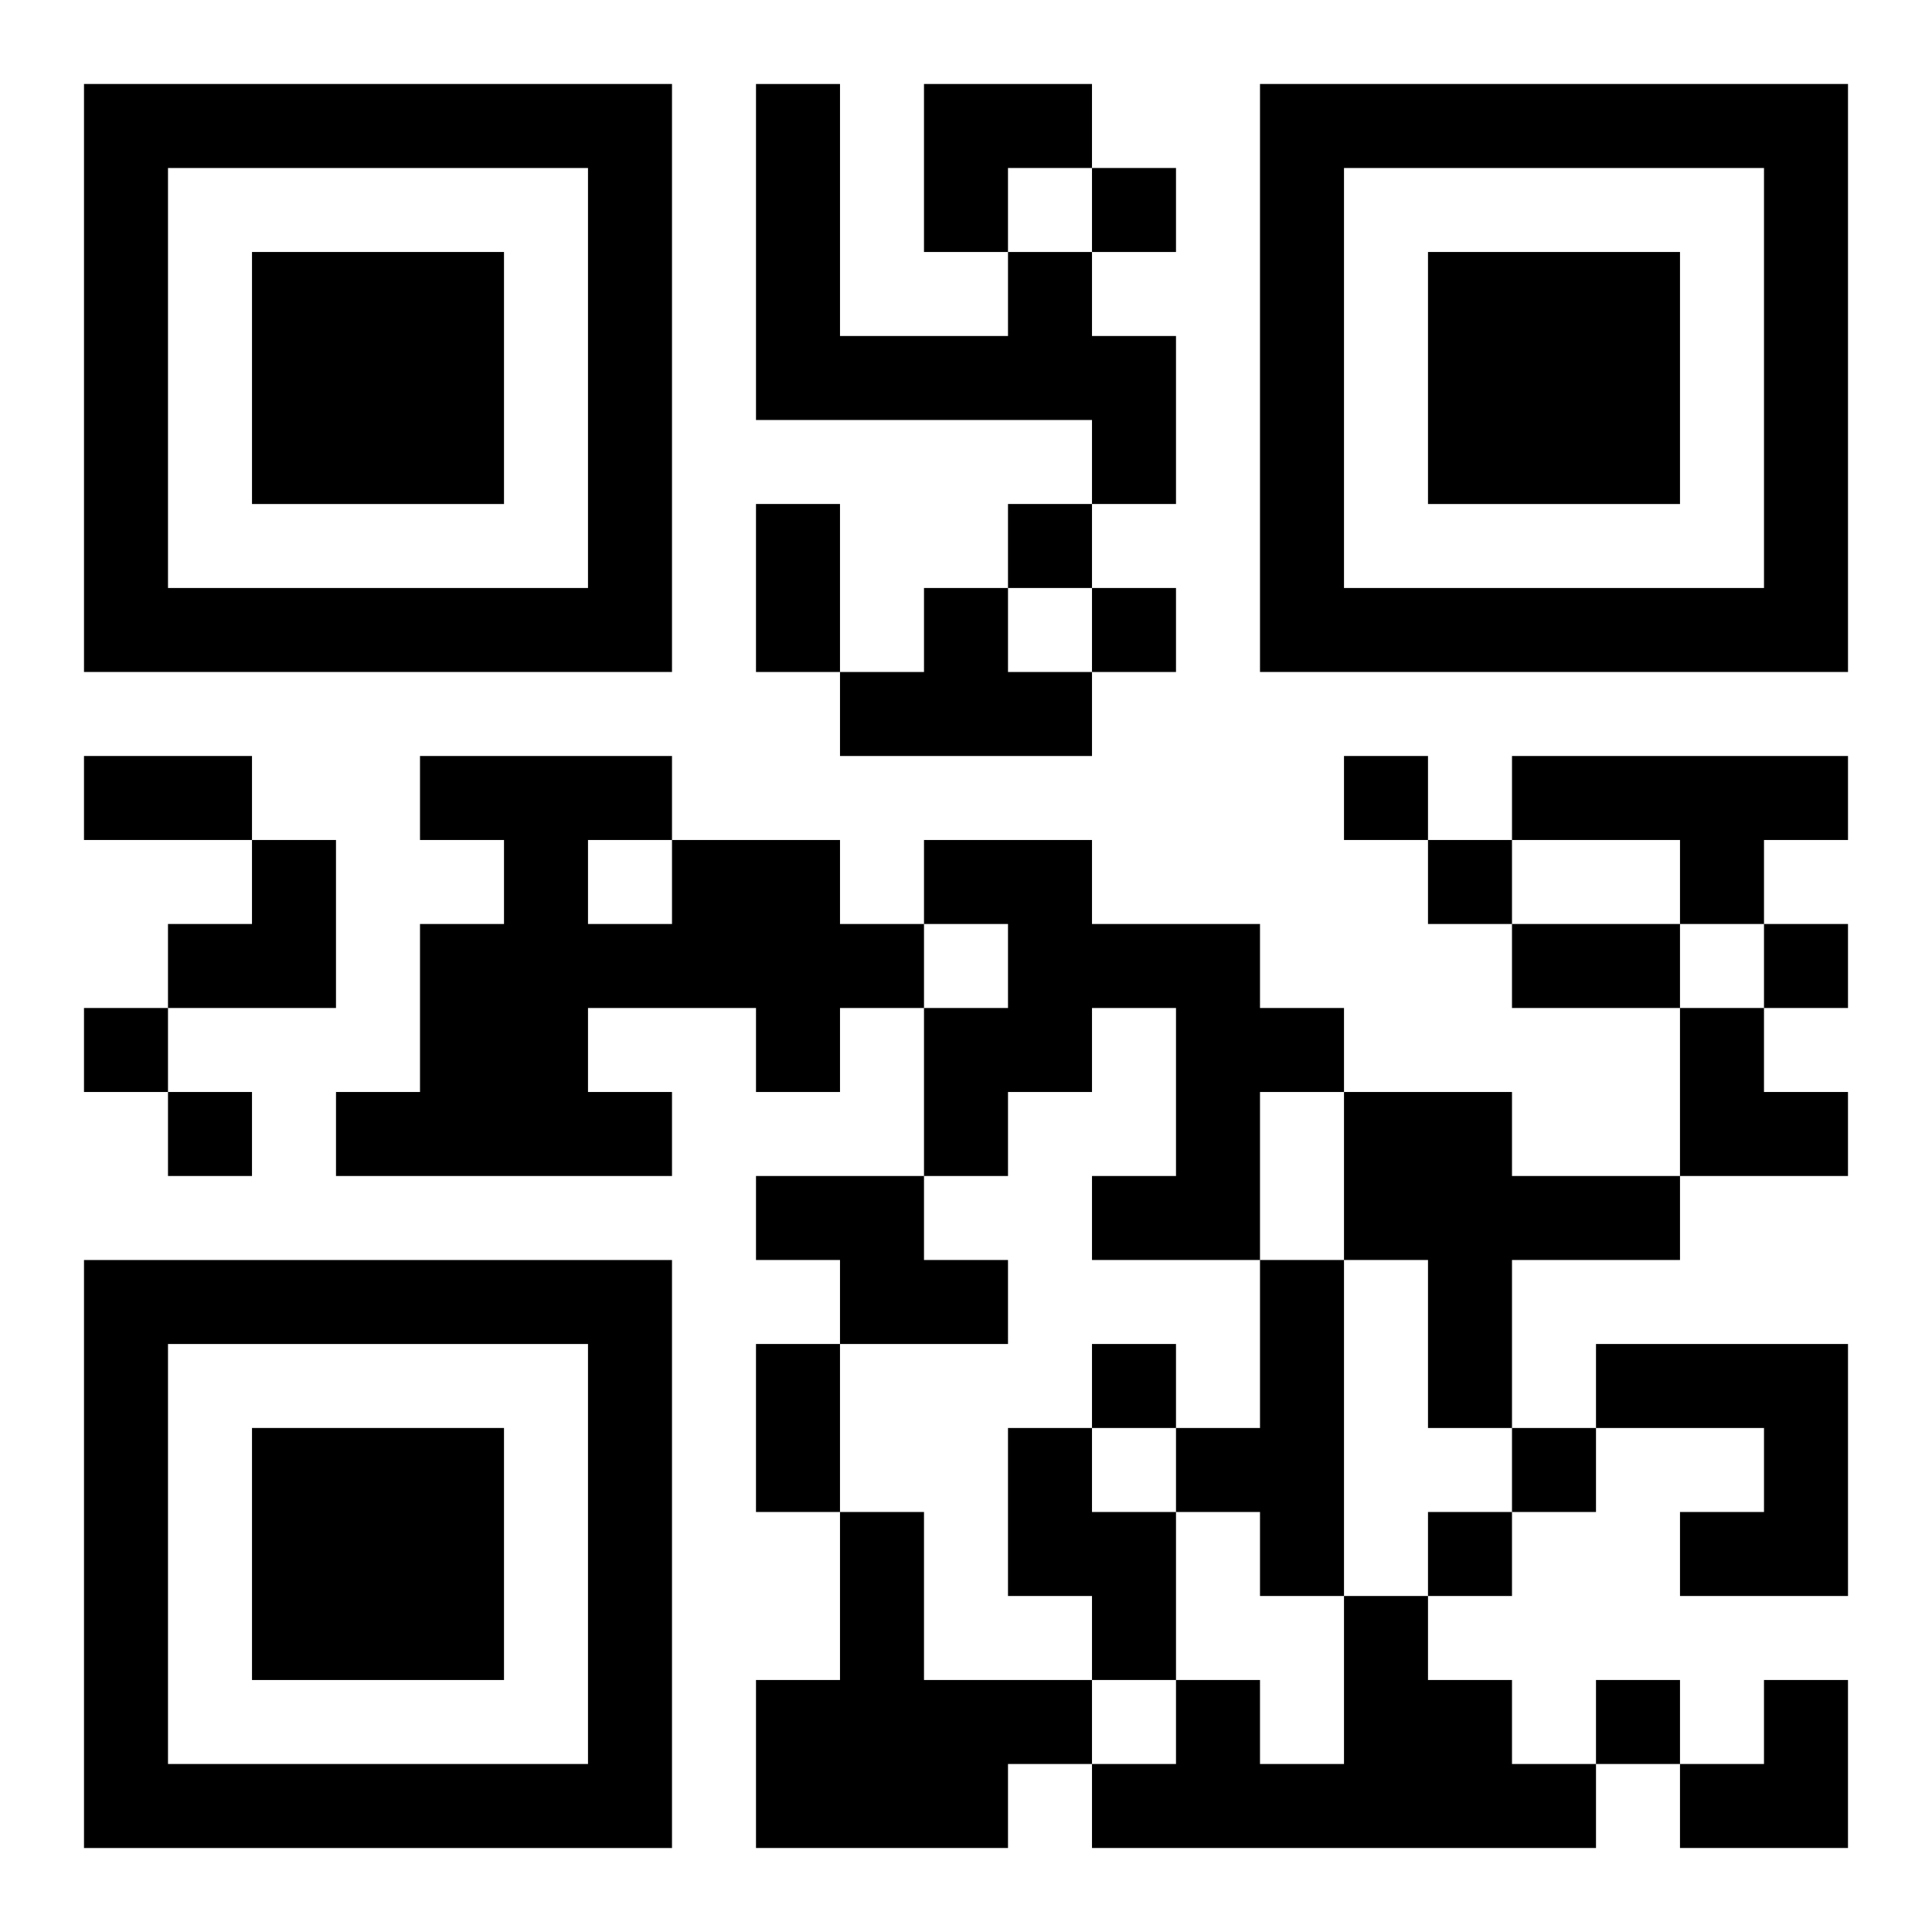
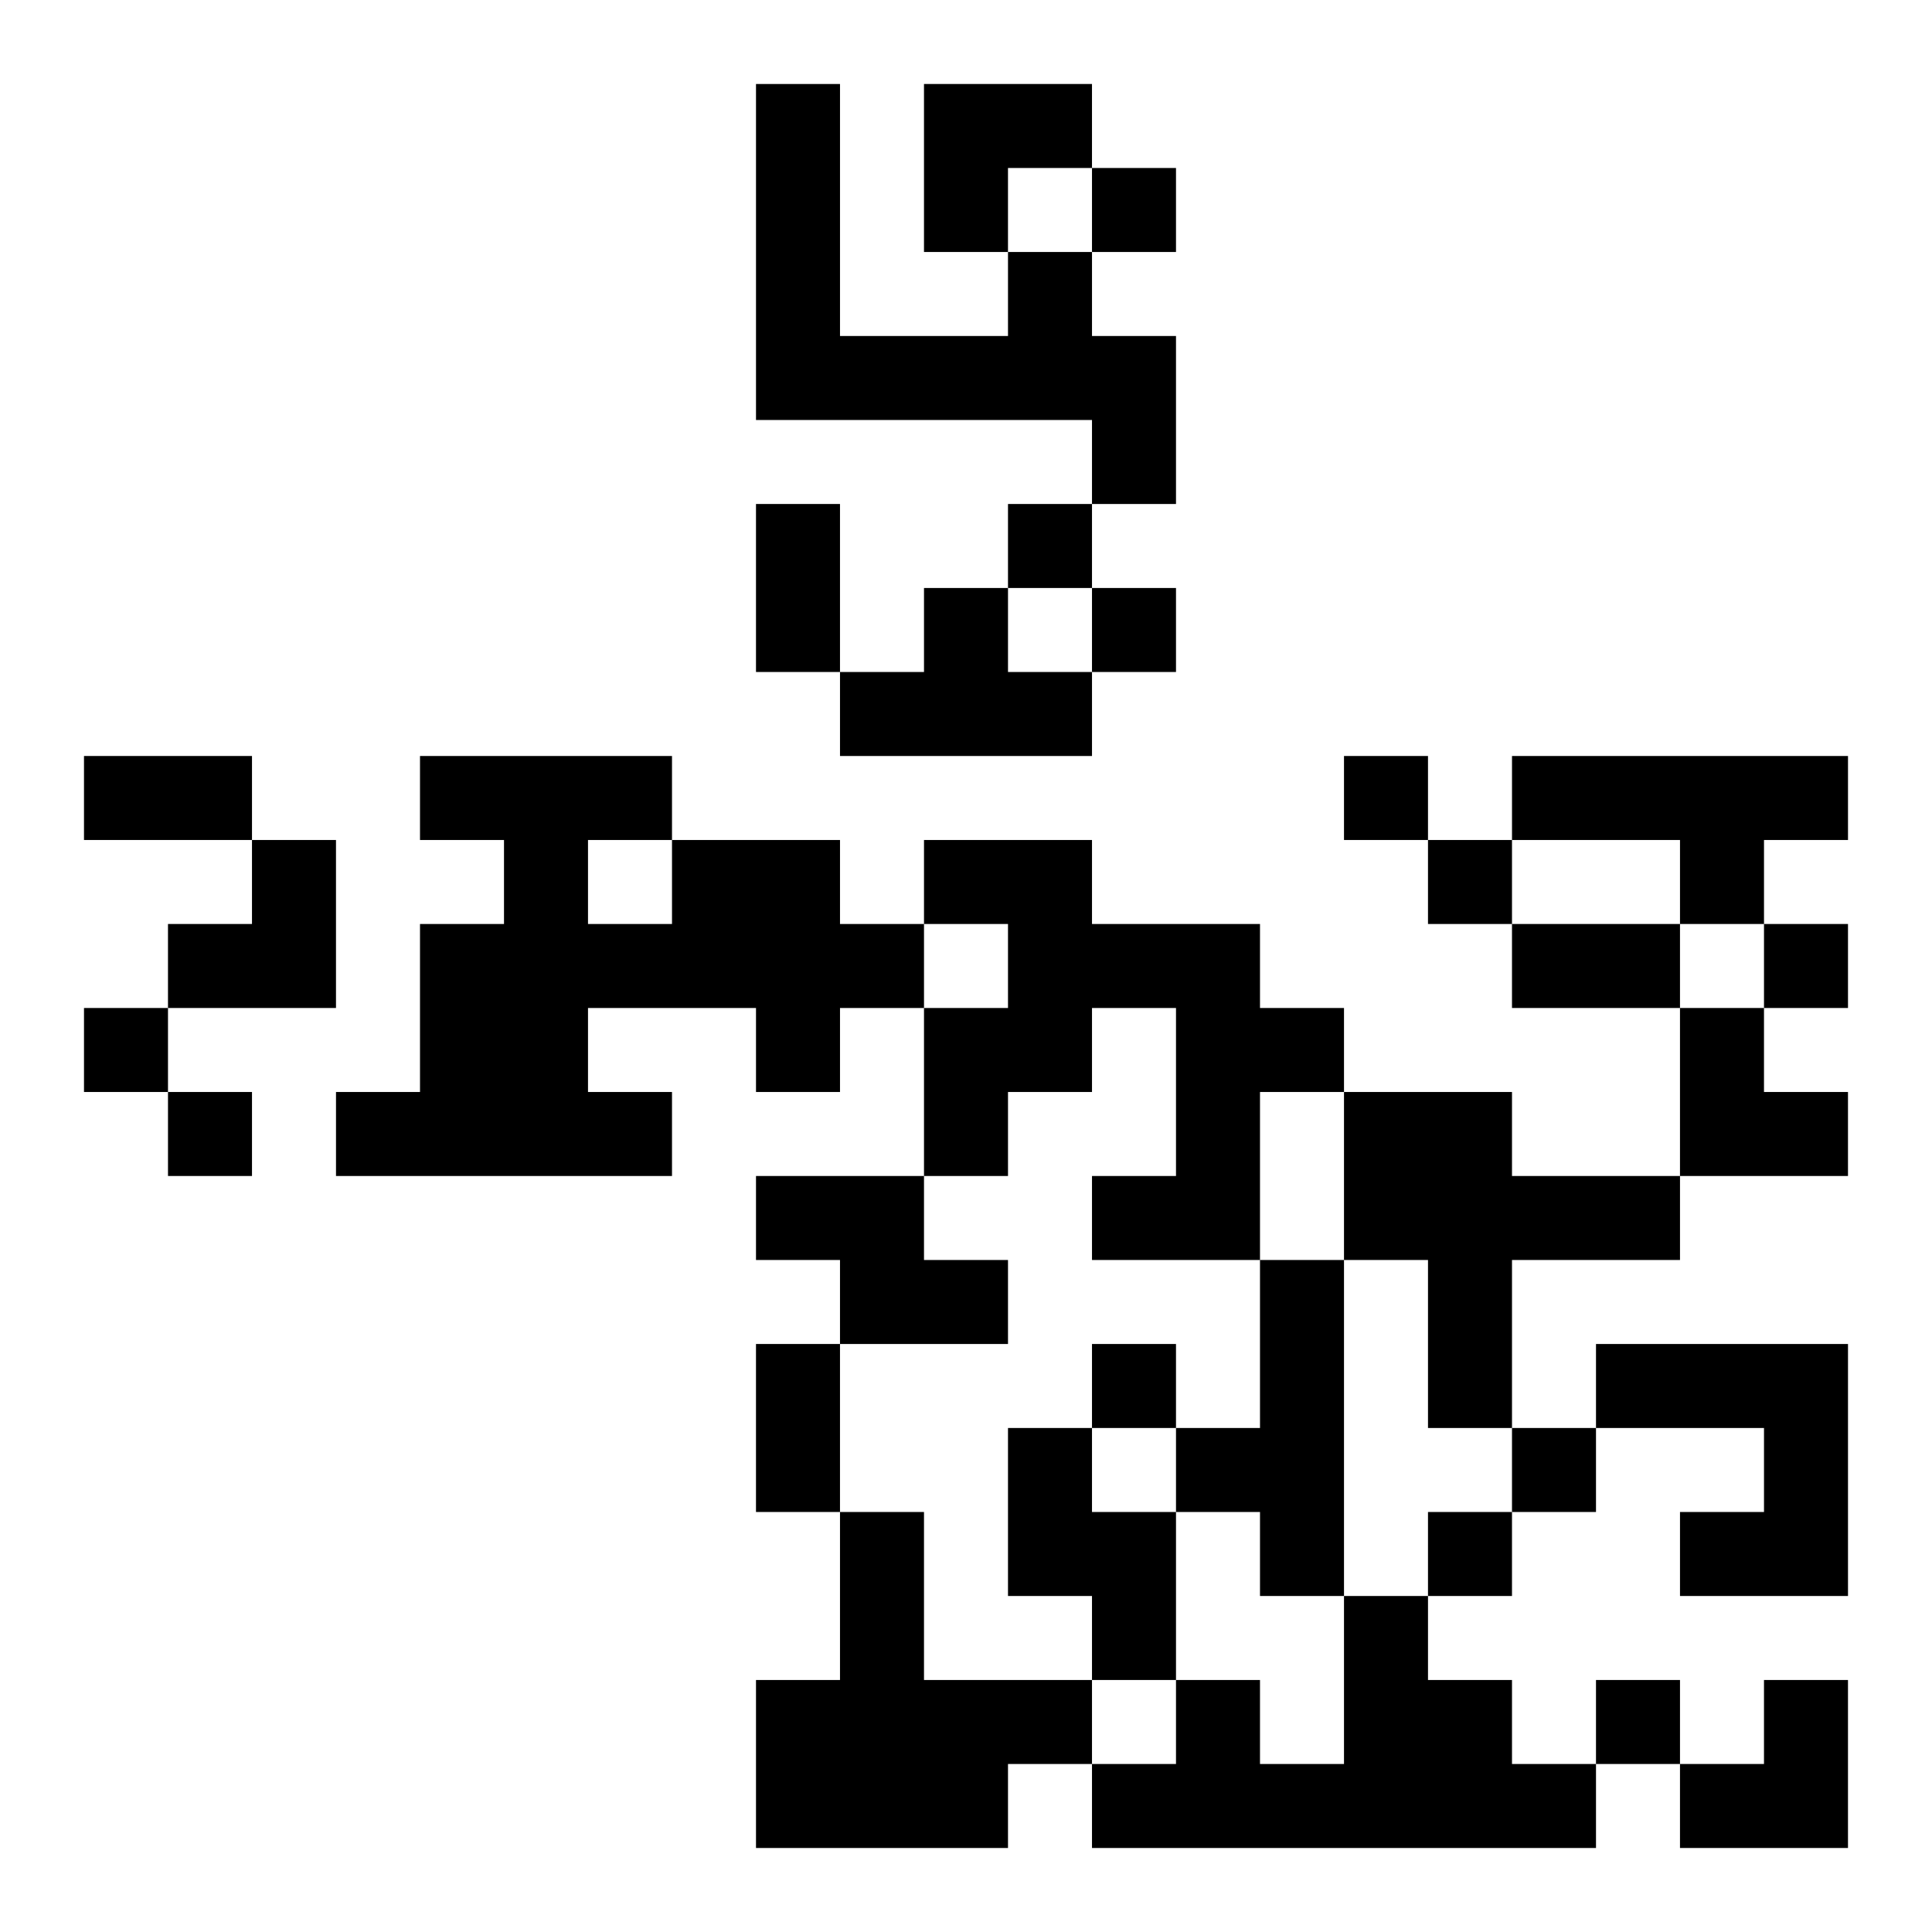
<svg xmlns="http://www.w3.org/2000/svg" xmlns:xlink="http://www.w3.org/1999/xlink" width="250" height="250" baseProfile="full" version="1.1" viewBox="-1 -1 23 23">
  <symbol id="a">
-     <path d="m0 7v7h7v-7h-7zm1 1h5v5h-5v-5zm1 1v3h3v-3h-3z" />
-   </symbol>
+     </symbol>
  <use y="-7" xlink:href="#a" />
  <use y="7" xlink:href="#a" />
  <use x="14" y="-7" xlink:href="#a" />
  <path d="m11 2h1v1h1v2h-1v-1h-4v-4h1v3h2v-1m-1 4h1v1h1v1h-3v-1h1v-1m7 2h4v1h-1v1h-1v-1h-2v-1m-10 1h2v1h1v1h-1v1h-1v-1h-2v1h1v1h-4v-1h1v-2h1v-1h-1v-1h3v1m-1 0v1h1v-1h-1m4 0h2v1h2v1h1v1h-1v2h-2v-1h1v-2h-1v1h-1v1h-1v-2h1v-1h-1v-1m5 3h2v1h2v1h-2v2h-1v-2h-1v-2m-7 1h2v1h1v1h-2v-1h-1v-1m6 1h1v4h-1v-1h-1v-1h1v-2m4 1h3v3h-2v-1h1v-1h-2v-1m-7 1h1v1h1v2h-1v-1h-1v-2m-2 1h1v2h2v1h-1v1h-3v-2h1v-2m6 1h1v1h1v1h1v1h-6v-1h1v-1h1v1h1v-2m-3-17v1h1v-1h-1m-1 4v1h1v-1h-1m1 1v1h1v-1h-1m3 2v1h1v-1h-1m1 1v1h1v-1h-1m4 1v1h1v-1h-1m-20 1v1h1v-1h-1m1 1v1h1v-1h-1m11 3v1h1v-1h-1m5 1v1h1v-1h-1m-1 1v1h1v-1h-1m2 2v1h1v-1h-1m-10-14h1v2h-1v-2m-8 3h2v1h-2v-1m17 2h2v1h-2v-1m-9 5h1v2h-1v-2m2-15h2v1h-1v1h-1zm-9 9m1 0h1v2h-2v-1h1zm17 2h1v1h1v1h-2zm0 8m1 0h1v2h-2v-1h1z" />
</svg>